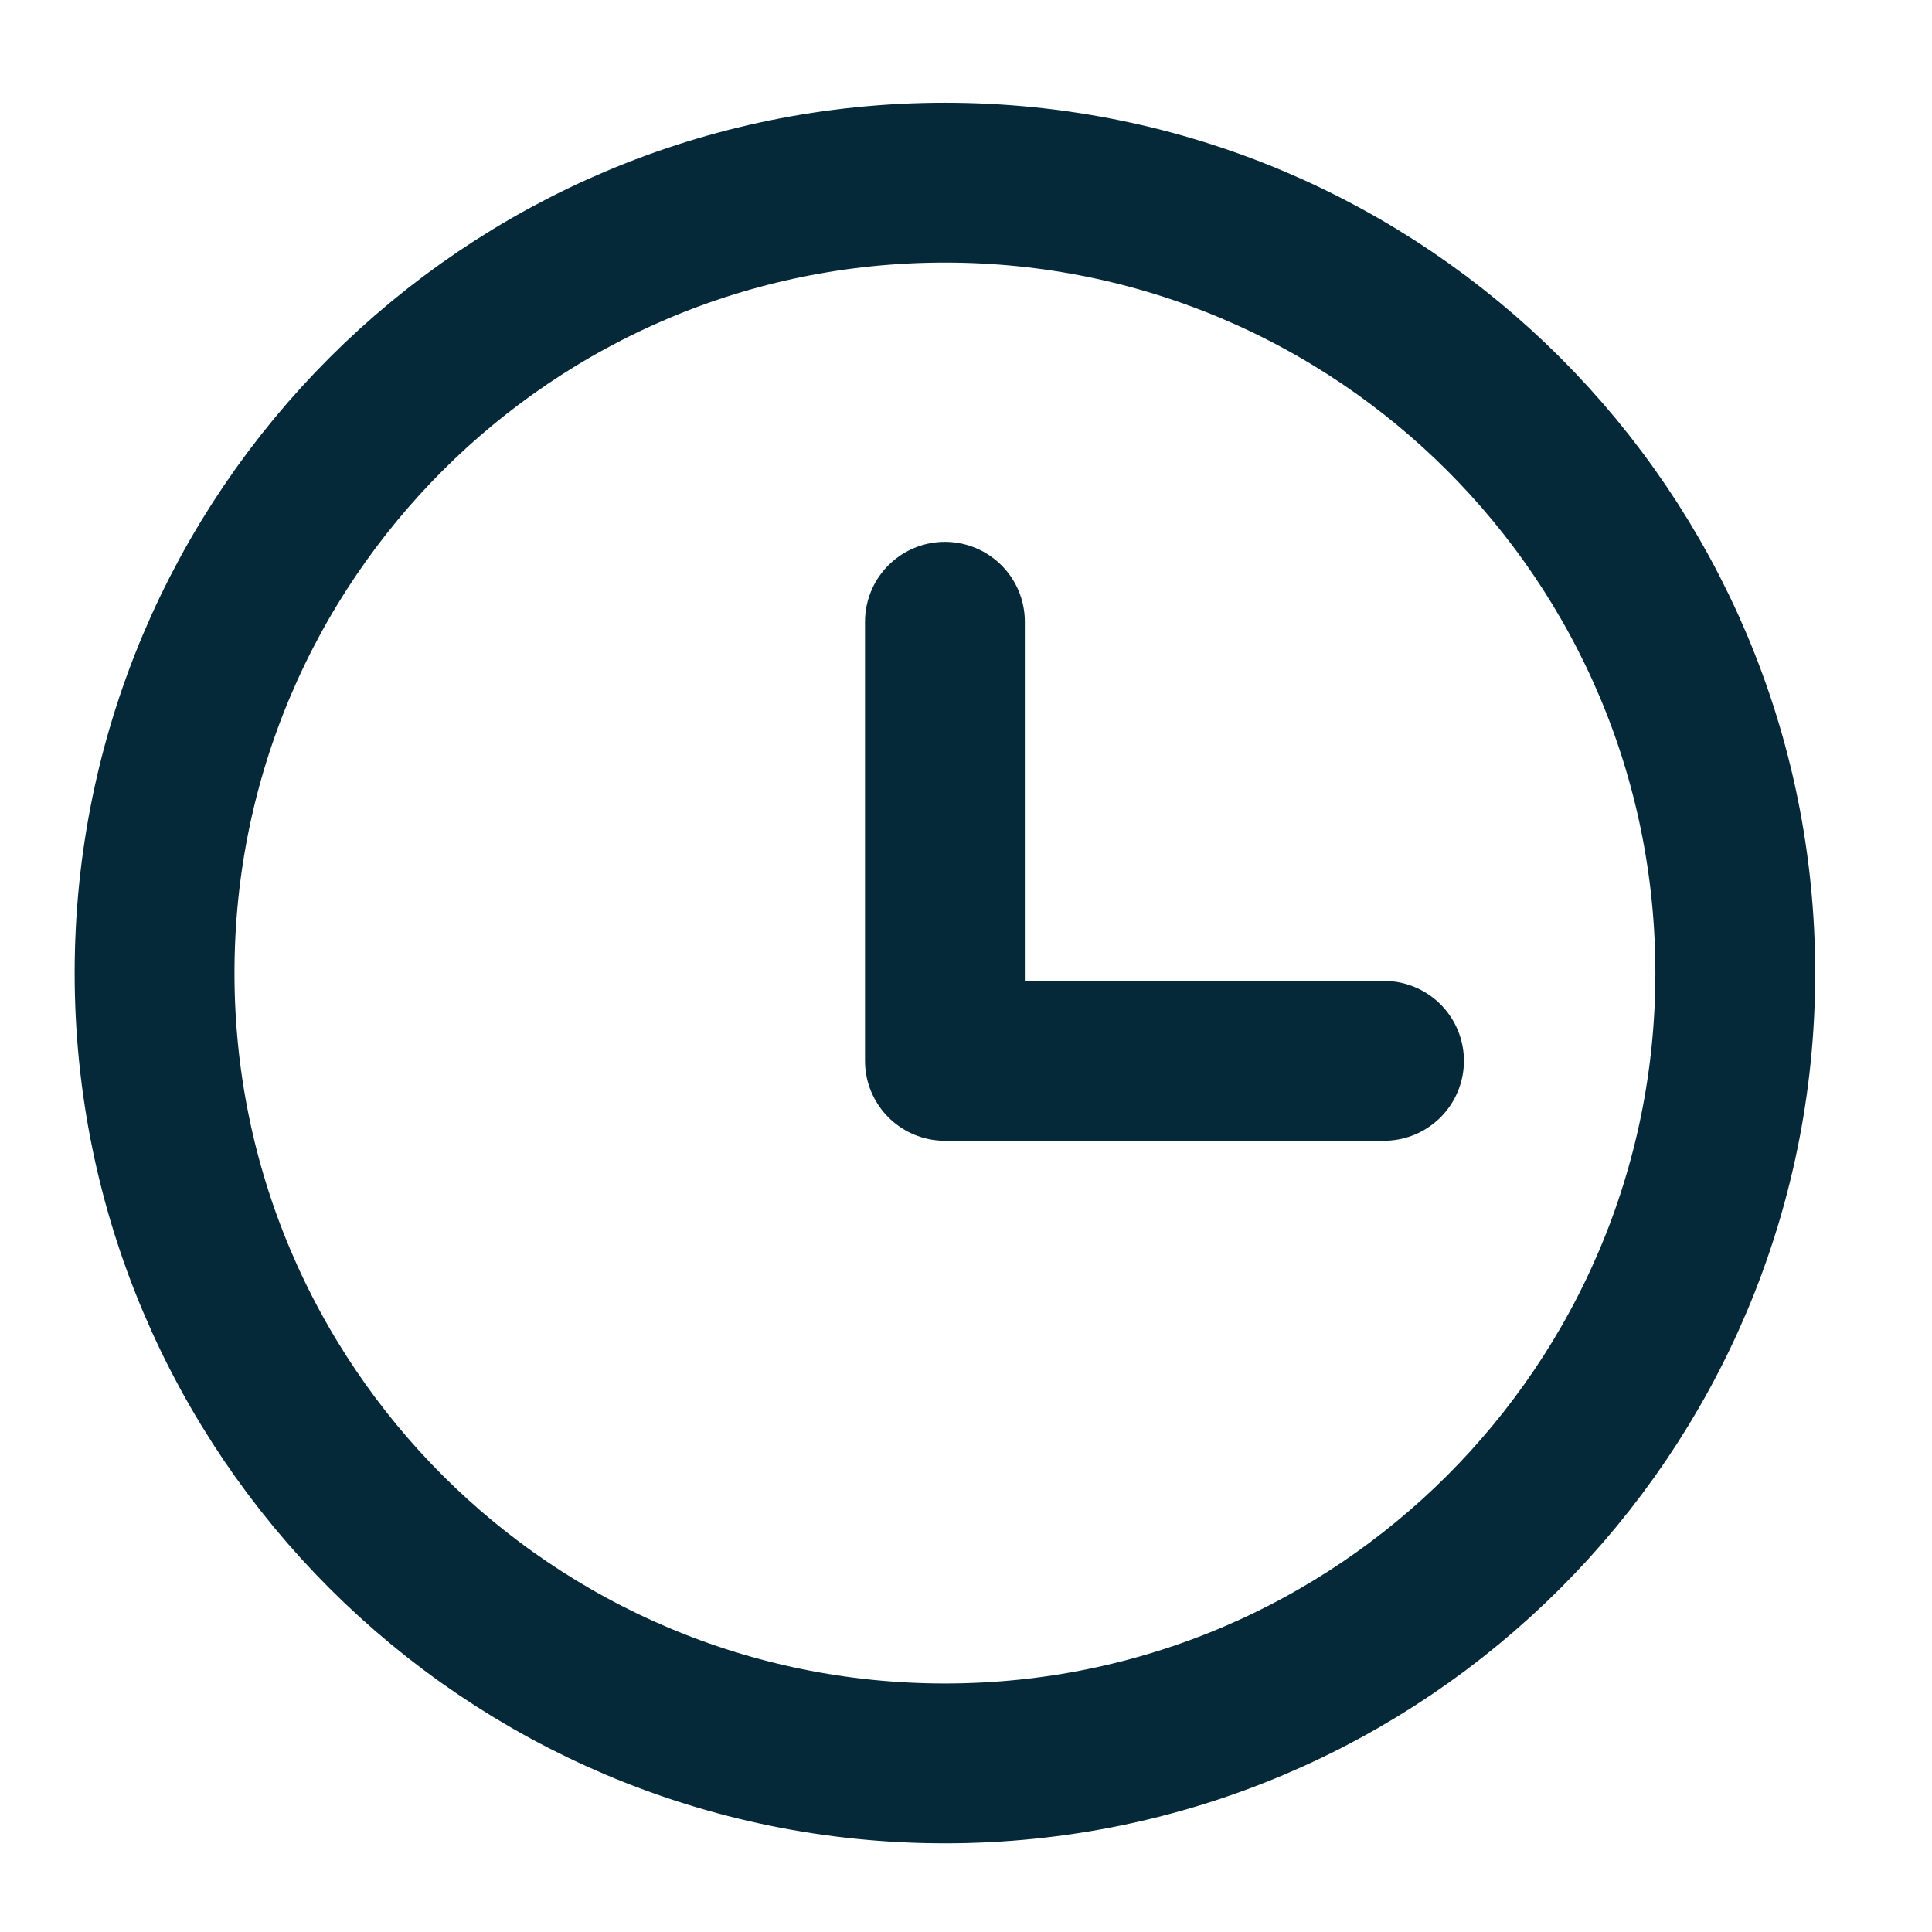
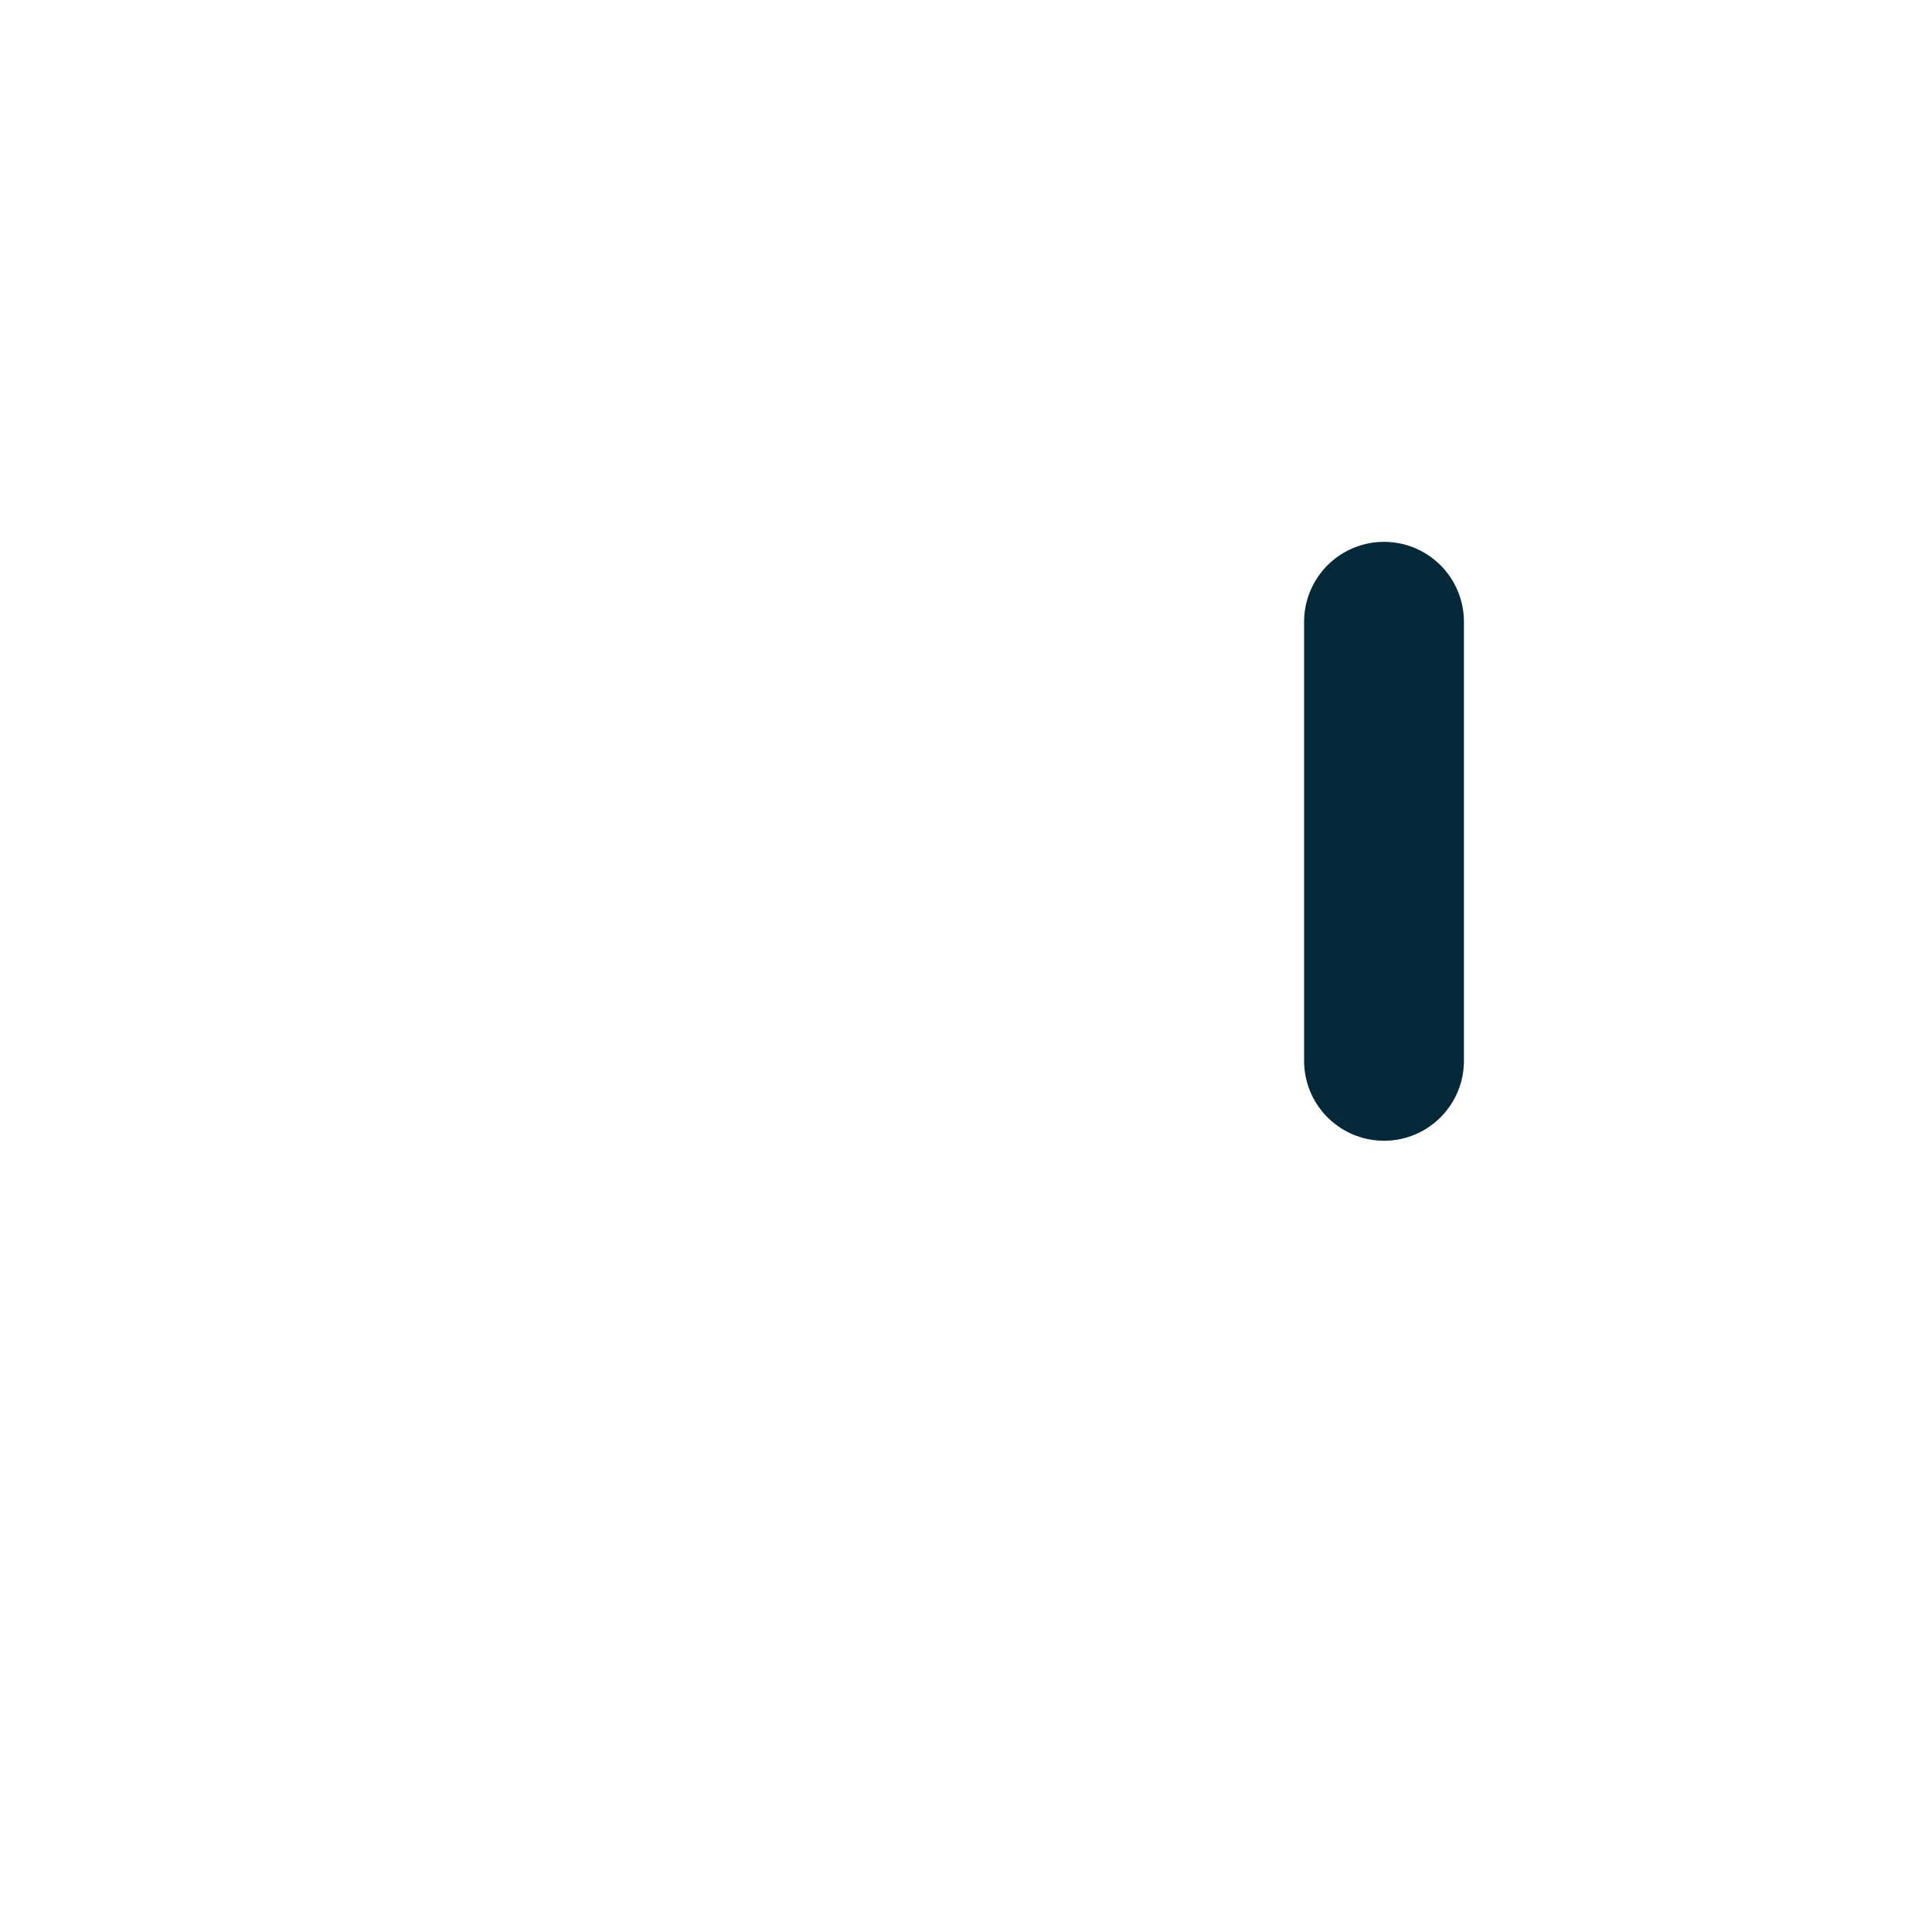
<svg xmlns="http://www.w3.org/2000/svg" width="11" height="11" viewBox="0 0 11 11" fill="none">
-   <path d="M5.38 10.04C7.865 10.04 9.88 8.025 9.88 5.54C9.88 3.055 7.865 1.04 5.38 1.04C2.895 1.04 0.88 3.055 0.88 5.54C0.88 8.025 2.895 10.04 5.38 10.04Z" stroke="#062939" stroke-width="0.91" stroke-linecap="round" stroke-linejoin="round" />
-   <path d="M7.88 6.04H5.38V3.54" stroke="#062939" stroke-width="0.91" stroke-linecap="round" stroke-linejoin="round" />
+   <path d="M7.88 6.04V3.54" stroke="#062939" stroke-width="0.91" stroke-linecap="round" stroke-linejoin="round" />
</svg>